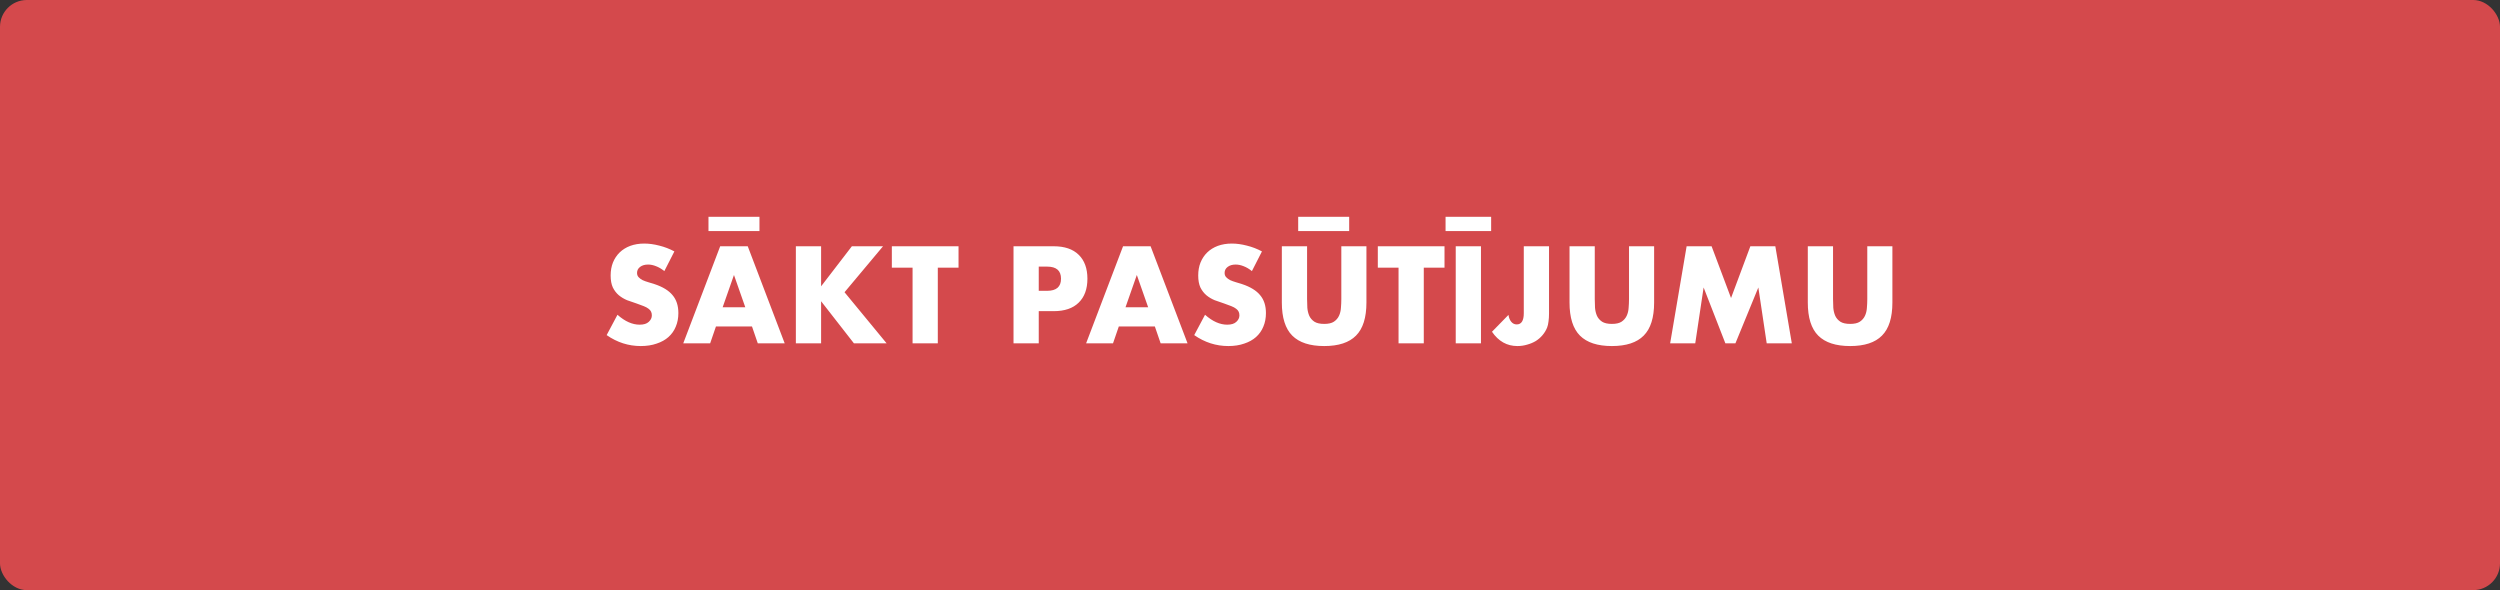
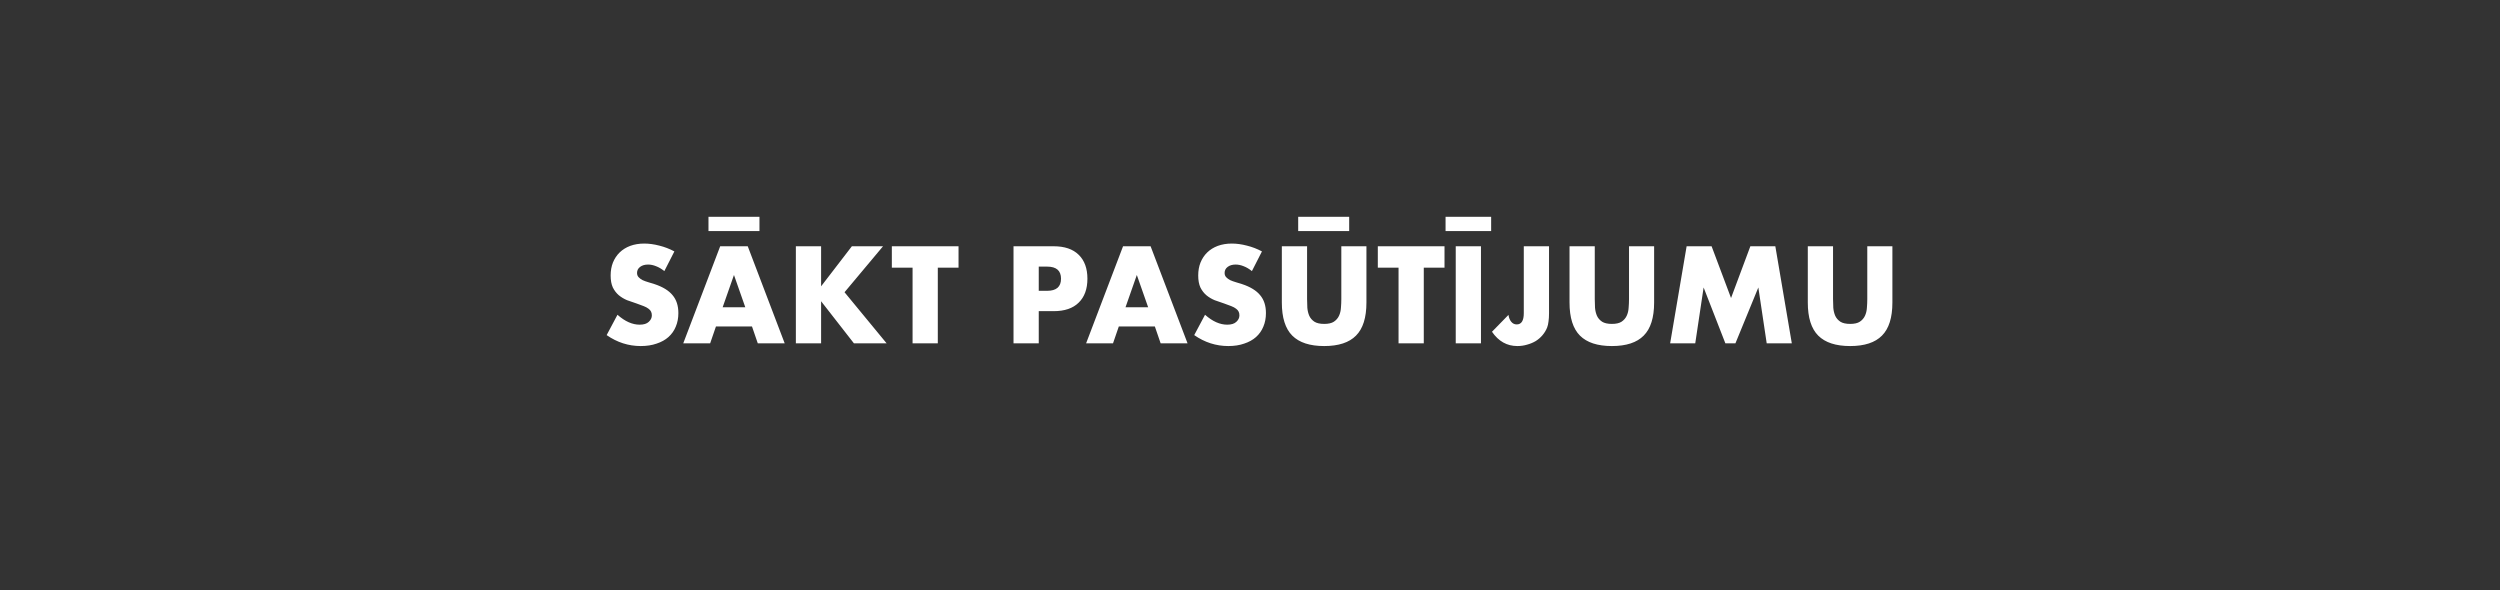
<svg xmlns="http://www.w3.org/2000/svg" width="466" height="110" viewBox="0 0 466 110" fill="none">
  <rect x="0" y="0" width="466" height="110" fill="#333333" stroke="none" />
-   <rect width="466" height="110" rx="5" fill="#D4494C" />
  <path d="M123.832 50.536C123.32 50.12 122.808 49.816 122.296 49.624C121.784 49.416 121.288 49.312 120.808 49.312C120.2 49.312 119.704 49.456 119.32 49.744C118.936 50.032 118.744 50.408 118.744 50.872C118.744 51.192 118.84 51.456 119.032 51.664C119.224 51.872 119.472 52.056 119.776 52.216C120.096 52.36 120.448 52.488 120.832 52.6C121.232 52.712 121.624 52.832 122.008 52.96C123.544 53.472 124.664 54.16 125.368 55.024C126.088 55.872 126.448 56.984 126.448 58.36C126.448 59.288 126.288 60.128 125.968 60.88C125.664 61.632 125.208 62.28 124.6 62.824C124.008 63.352 123.272 63.76 122.392 64.048C121.528 64.352 120.544 64.504 119.44 64.504C117.152 64.504 115.032 63.824 113.08 62.464L115.096 58.672C115.8 59.296 116.496 59.76 117.184 60.064C117.872 60.368 118.552 60.52 119.224 60.52C119.992 60.52 120.56 60.344 120.928 59.992C121.312 59.64 121.504 59.24 121.504 58.792C121.504 58.52 121.456 58.288 121.36 58.096C121.264 57.888 121.104 57.704 120.88 57.544C120.656 57.368 120.36 57.208 119.992 57.064C119.64 56.92 119.208 56.76 118.696 56.584C118.088 56.392 117.488 56.184 116.896 55.96C116.32 55.72 115.8 55.408 115.336 55.024C114.888 54.64 114.52 54.16 114.232 53.584C113.96 52.992 113.824 52.248 113.824 51.352C113.824 50.456 113.968 49.648 114.256 48.928C114.56 48.192 114.976 47.568 115.504 47.056C116.048 46.528 116.704 46.12 117.472 45.832C118.256 45.544 119.128 45.4 120.088 45.4C120.984 45.4 121.92 45.528 122.896 45.784C123.872 46.024 124.808 46.384 125.704 46.864L123.832 50.536ZM138.924 57.28L136.812 51.256L134.7 57.28H138.924ZM140.172 60.856H133.452L132.372 64H127.356L134.243 45.904H139.38L146.268 64H141.252L140.172 60.856ZM132.06 40.408H141.564V43.072H132.06V40.408ZM153.053 53.368L158.789 45.904H164.597L157.421 54.472L165.269 64H159.173L153.053 56.152V64H148.349V45.904H153.053V53.368ZM174.807 49.888V64H170.103V49.888H166.239V45.904H178.671V49.888H174.807ZM193.623 54.208H195.183C196.911 54.208 197.775 53.456 197.775 51.952C197.775 50.448 196.911 49.696 195.183 49.696H193.623V54.208ZM193.623 64H188.919V45.904H196.407C198.439 45.904 199.991 46.432 201.063 47.488C202.151 48.544 202.695 50.032 202.695 51.952C202.695 53.872 202.151 55.36 201.063 56.416C199.991 57.472 198.439 58 196.407 58H193.623V64ZM214.017 57.28L211.905 51.256L209.793 57.28H214.017ZM215.265 60.856H208.545L207.465 64H202.449L209.337 45.904H214.473L221.361 64H216.345L215.265 60.856ZM233.355 50.536C232.843 50.12 232.331 49.816 231.819 49.624C231.307 49.416 230.811 49.312 230.331 49.312C229.723 49.312 229.227 49.456 228.843 49.744C228.459 50.032 228.267 50.408 228.267 50.872C228.267 51.192 228.363 51.456 228.555 51.664C228.747 51.872 228.995 52.056 229.299 52.216C229.619 52.36 229.971 52.488 230.355 52.6C230.755 52.712 231.147 52.832 231.531 52.96C233.067 53.472 234.187 54.16 234.891 55.024C235.611 55.872 235.971 56.984 235.971 58.36C235.971 59.288 235.811 60.128 235.491 60.88C235.187 61.632 234.731 62.28 234.123 62.824C233.531 63.352 232.795 63.76 231.915 64.048C231.051 64.352 230.067 64.504 228.963 64.504C226.675 64.504 224.555 63.824 222.603 62.464L224.619 58.672C225.323 59.296 226.019 59.76 226.707 60.064C227.395 60.368 228.075 60.52 228.747 60.52C229.515 60.52 230.083 60.344 230.451 59.992C230.835 59.64 231.027 59.24 231.027 58.792C231.027 58.52 230.979 58.288 230.883 58.096C230.787 57.888 230.627 57.704 230.403 57.544C230.179 57.368 229.883 57.208 229.515 57.064C229.163 56.92 228.731 56.76 228.219 56.584C227.611 56.392 227.011 56.184 226.419 55.96C225.843 55.72 225.323 55.408 224.859 55.024C224.411 54.64 224.043 54.16 223.755 53.584C223.483 52.992 223.347 52.248 223.347 51.352C223.347 50.456 223.491 49.648 223.779 48.928C224.083 48.192 224.499 47.568 225.027 47.056C225.571 46.528 226.227 46.12 226.995 45.832C227.779 45.544 228.651 45.4 229.611 45.4C230.507 45.4 231.443 45.528 232.419 45.784C233.395 46.024 234.331 46.384 235.227 46.864L233.355 50.536ZM243.639 45.904V55.744C243.639 56.272 243.655 56.816 243.687 57.376C243.735 57.92 243.855 58.416 244.047 58.864C244.255 59.312 244.575 59.68 245.007 59.968C245.439 60.24 246.047 60.376 246.831 60.376C247.615 60.376 248.215 60.24 248.631 59.968C249.063 59.68 249.383 59.312 249.591 58.864C249.799 58.416 249.919 57.92 249.951 57.376C249.999 56.816 250.023 56.272 250.023 55.744V45.904H254.703V56.392C254.703 59.208 254.055 61.264 252.759 62.56C251.479 63.856 249.503 64.504 246.831 64.504C244.159 64.504 242.175 63.856 240.879 62.56C239.583 61.264 238.935 59.208 238.935 56.392V45.904H243.639ZM241.983 40.408H251.487V43.072H241.983V40.408ZM265.393 49.888V64H260.689V49.888H256.825V45.904H269.257V49.888H265.393ZM276.053 45.904V64H271.349V45.904H276.053ZM269.453 40.408H277.949V43.072H269.453V40.408ZM288.738 45.904V58.456C288.738 58.984 288.706 59.472 288.642 59.92C288.594 60.368 288.506 60.752 288.378 61.072C288.17 61.584 287.882 62.056 287.514 62.488C287.162 62.904 286.746 63.264 286.266 63.568C285.786 63.856 285.25 64.08 284.658 64.24C284.082 64.416 283.474 64.504 282.834 64.504C280.898 64.504 279.322 63.616 278.106 61.84L281.178 58.696C281.258 59.24 281.434 59.672 281.706 59.992C281.978 60.312 282.314 60.472 282.714 60.472C283.594 60.472 284.034 59.776 284.034 58.384V45.904H288.738ZM297.264 45.904V55.744C297.264 56.272 297.28 56.816 297.312 57.376C297.36 57.92 297.48 58.416 297.672 58.864C297.88 59.312 298.2 59.68 298.632 59.968C299.064 60.24 299.672 60.376 300.456 60.376C301.24 60.376 301.84 60.24 302.256 59.968C302.688 59.68 303.008 59.312 303.216 58.864C303.424 58.416 303.544 57.92 303.576 57.376C303.624 56.816 303.648 56.272 303.648 55.744V45.904H308.328V56.392C308.328 59.208 307.68 61.264 306.384 62.56C305.104 63.856 303.128 64.504 300.456 64.504C297.784 64.504 295.8 63.856 294.504 62.56C293.208 61.264 292.56 59.208 292.56 56.392V45.904H297.264ZM311.314 64L314.386 45.904H319.042L322.666 55.552L326.266 45.904H330.922L333.994 64H329.314L327.754 53.584L323.482 64H321.61L317.554 53.584L315.994 64H311.314ZM341.678 45.904V55.744C341.678 56.272 341.694 56.816 341.726 57.376C341.774 57.92 341.894 58.416 342.086 58.864C342.294 59.312 342.614 59.68 343.046 59.968C343.478 60.24 344.086 60.376 344.87 60.376C345.654 60.376 346.254 60.24 346.67 59.968C347.102 59.68 347.422 59.312 347.63 58.864C347.838 58.416 347.958 57.92 347.99 57.376C348.038 56.816 348.062 56.272 348.062 55.744V45.904H352.742V56.392C352.742 59.208 352.094 61.264 350.798 62.56C349.518 63.856 347.542 64.504 344.87 64.504C342.198 64.504 340.214 63.856 338.918 62.56C337.622 61.264 336.974 59.208 336.974 56.392V45.904H341.678Z" fill="white" />
</svg>